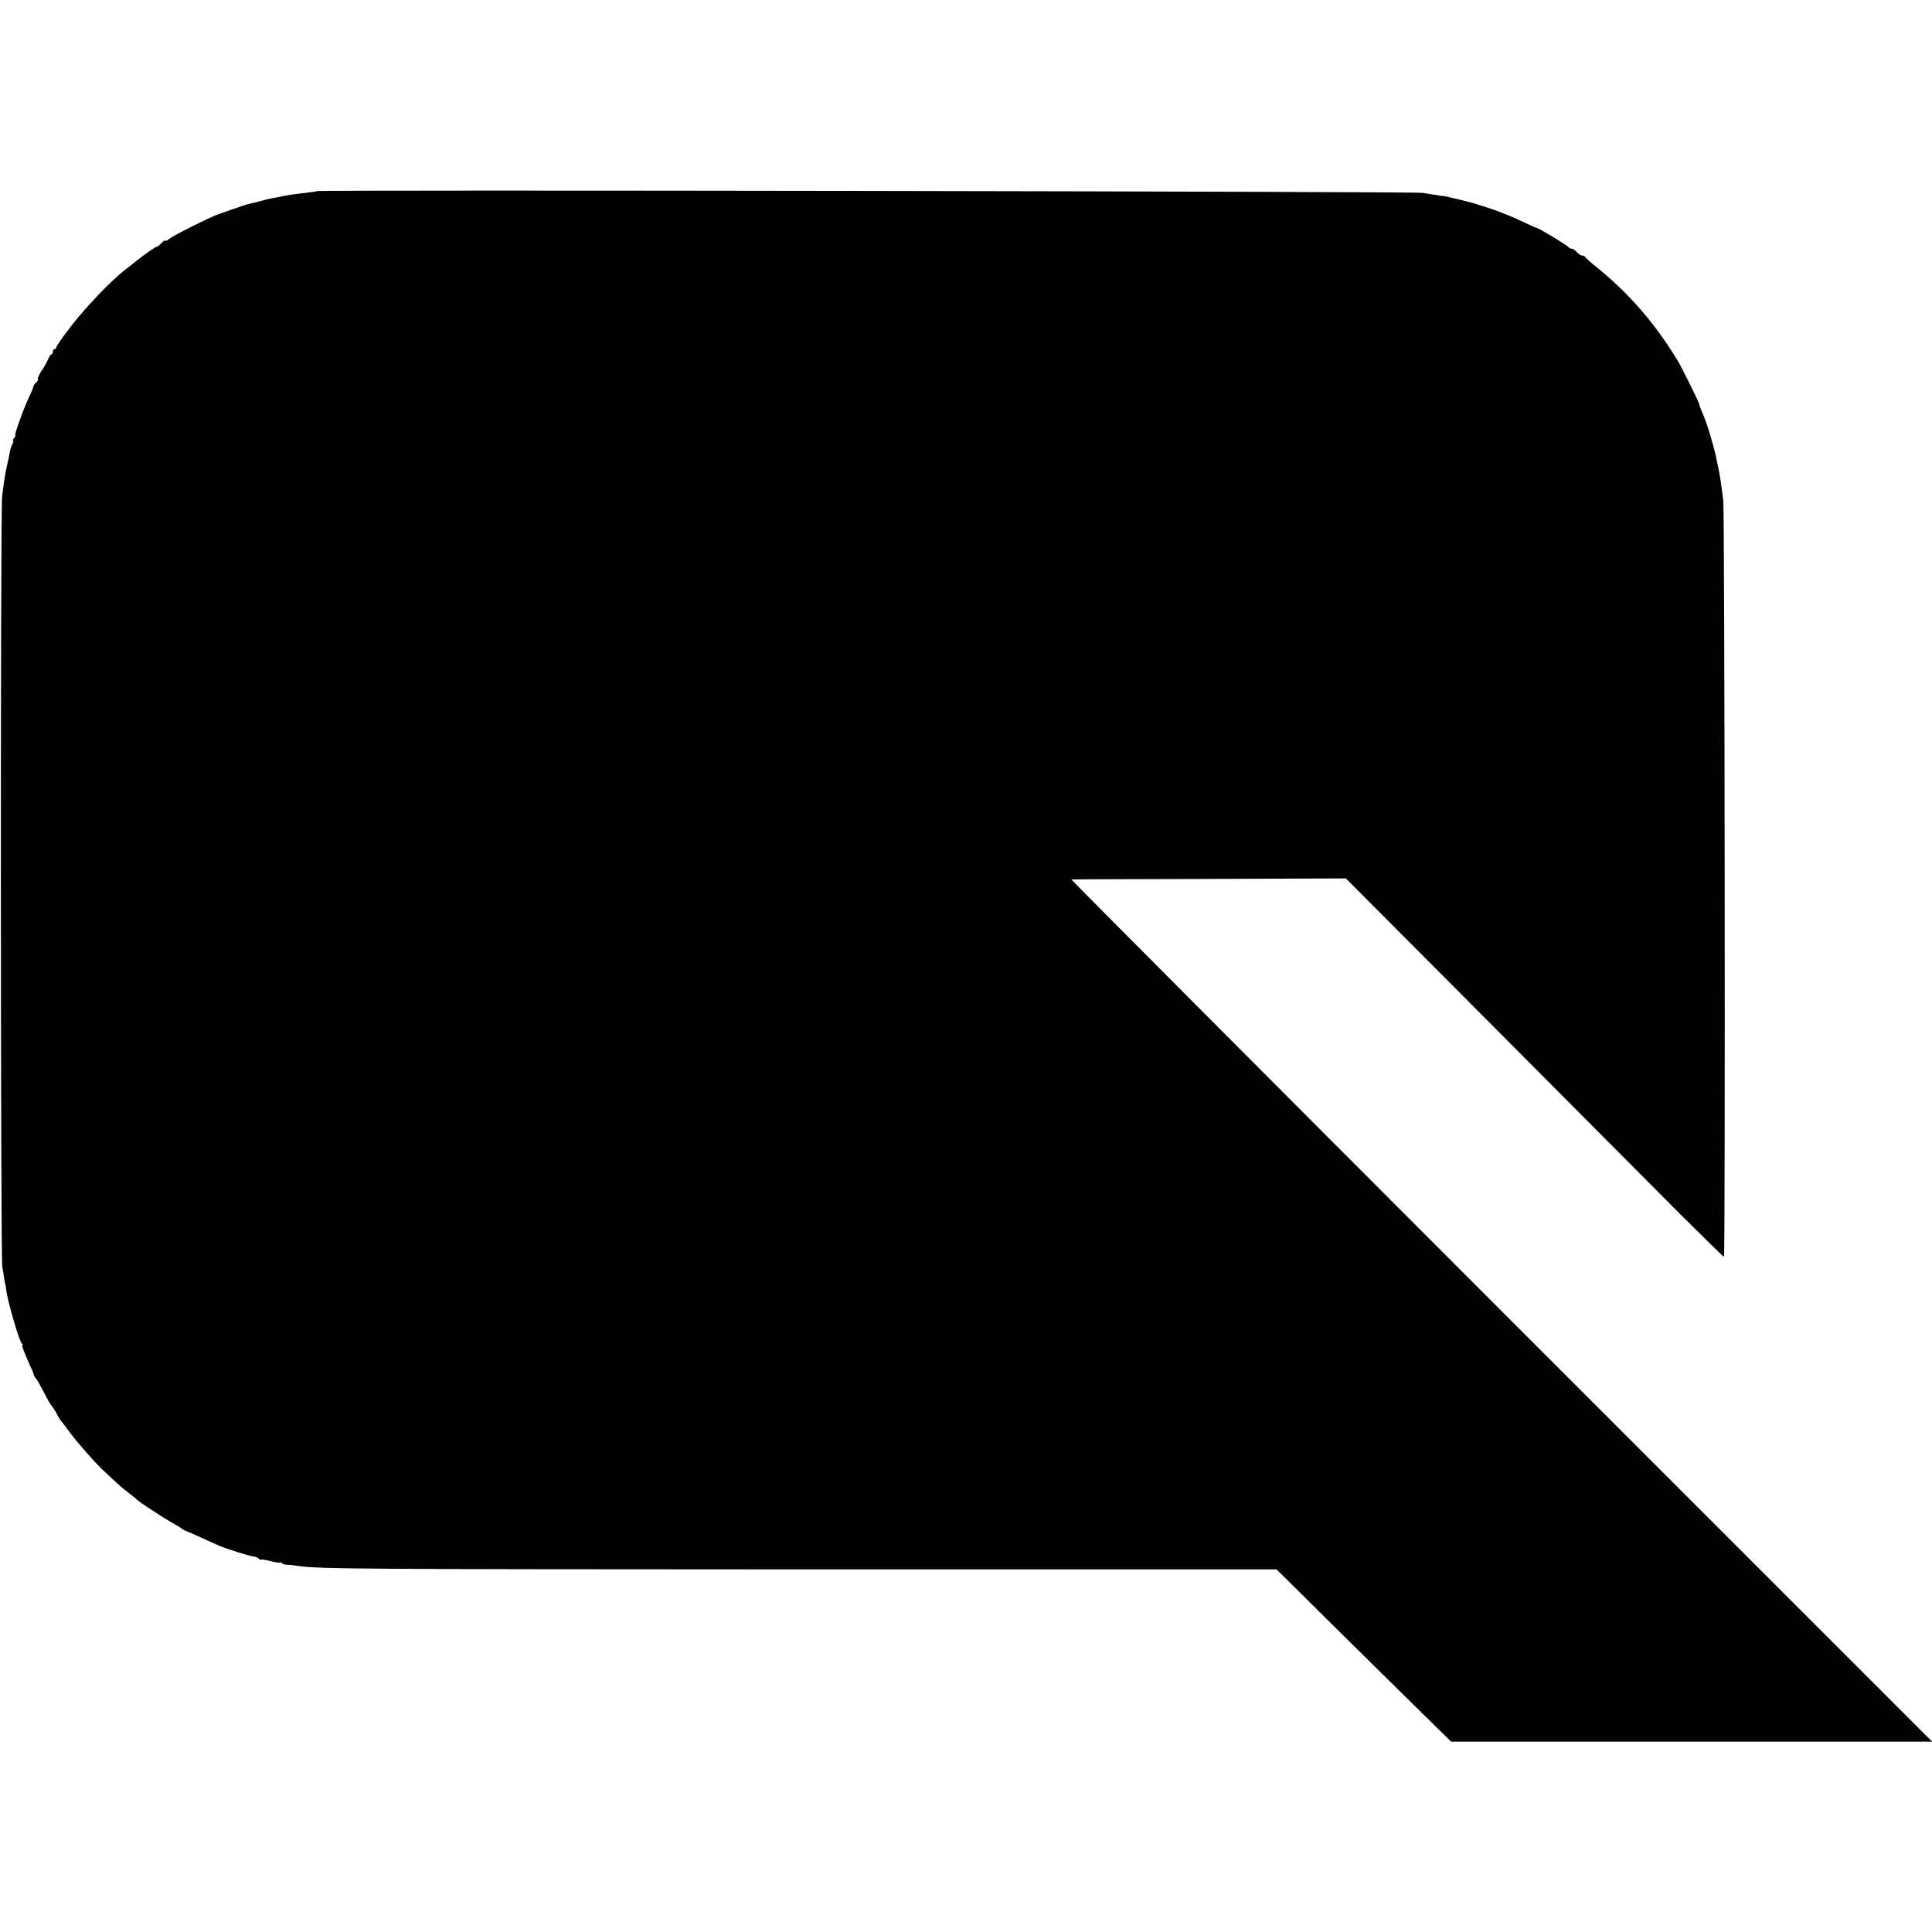
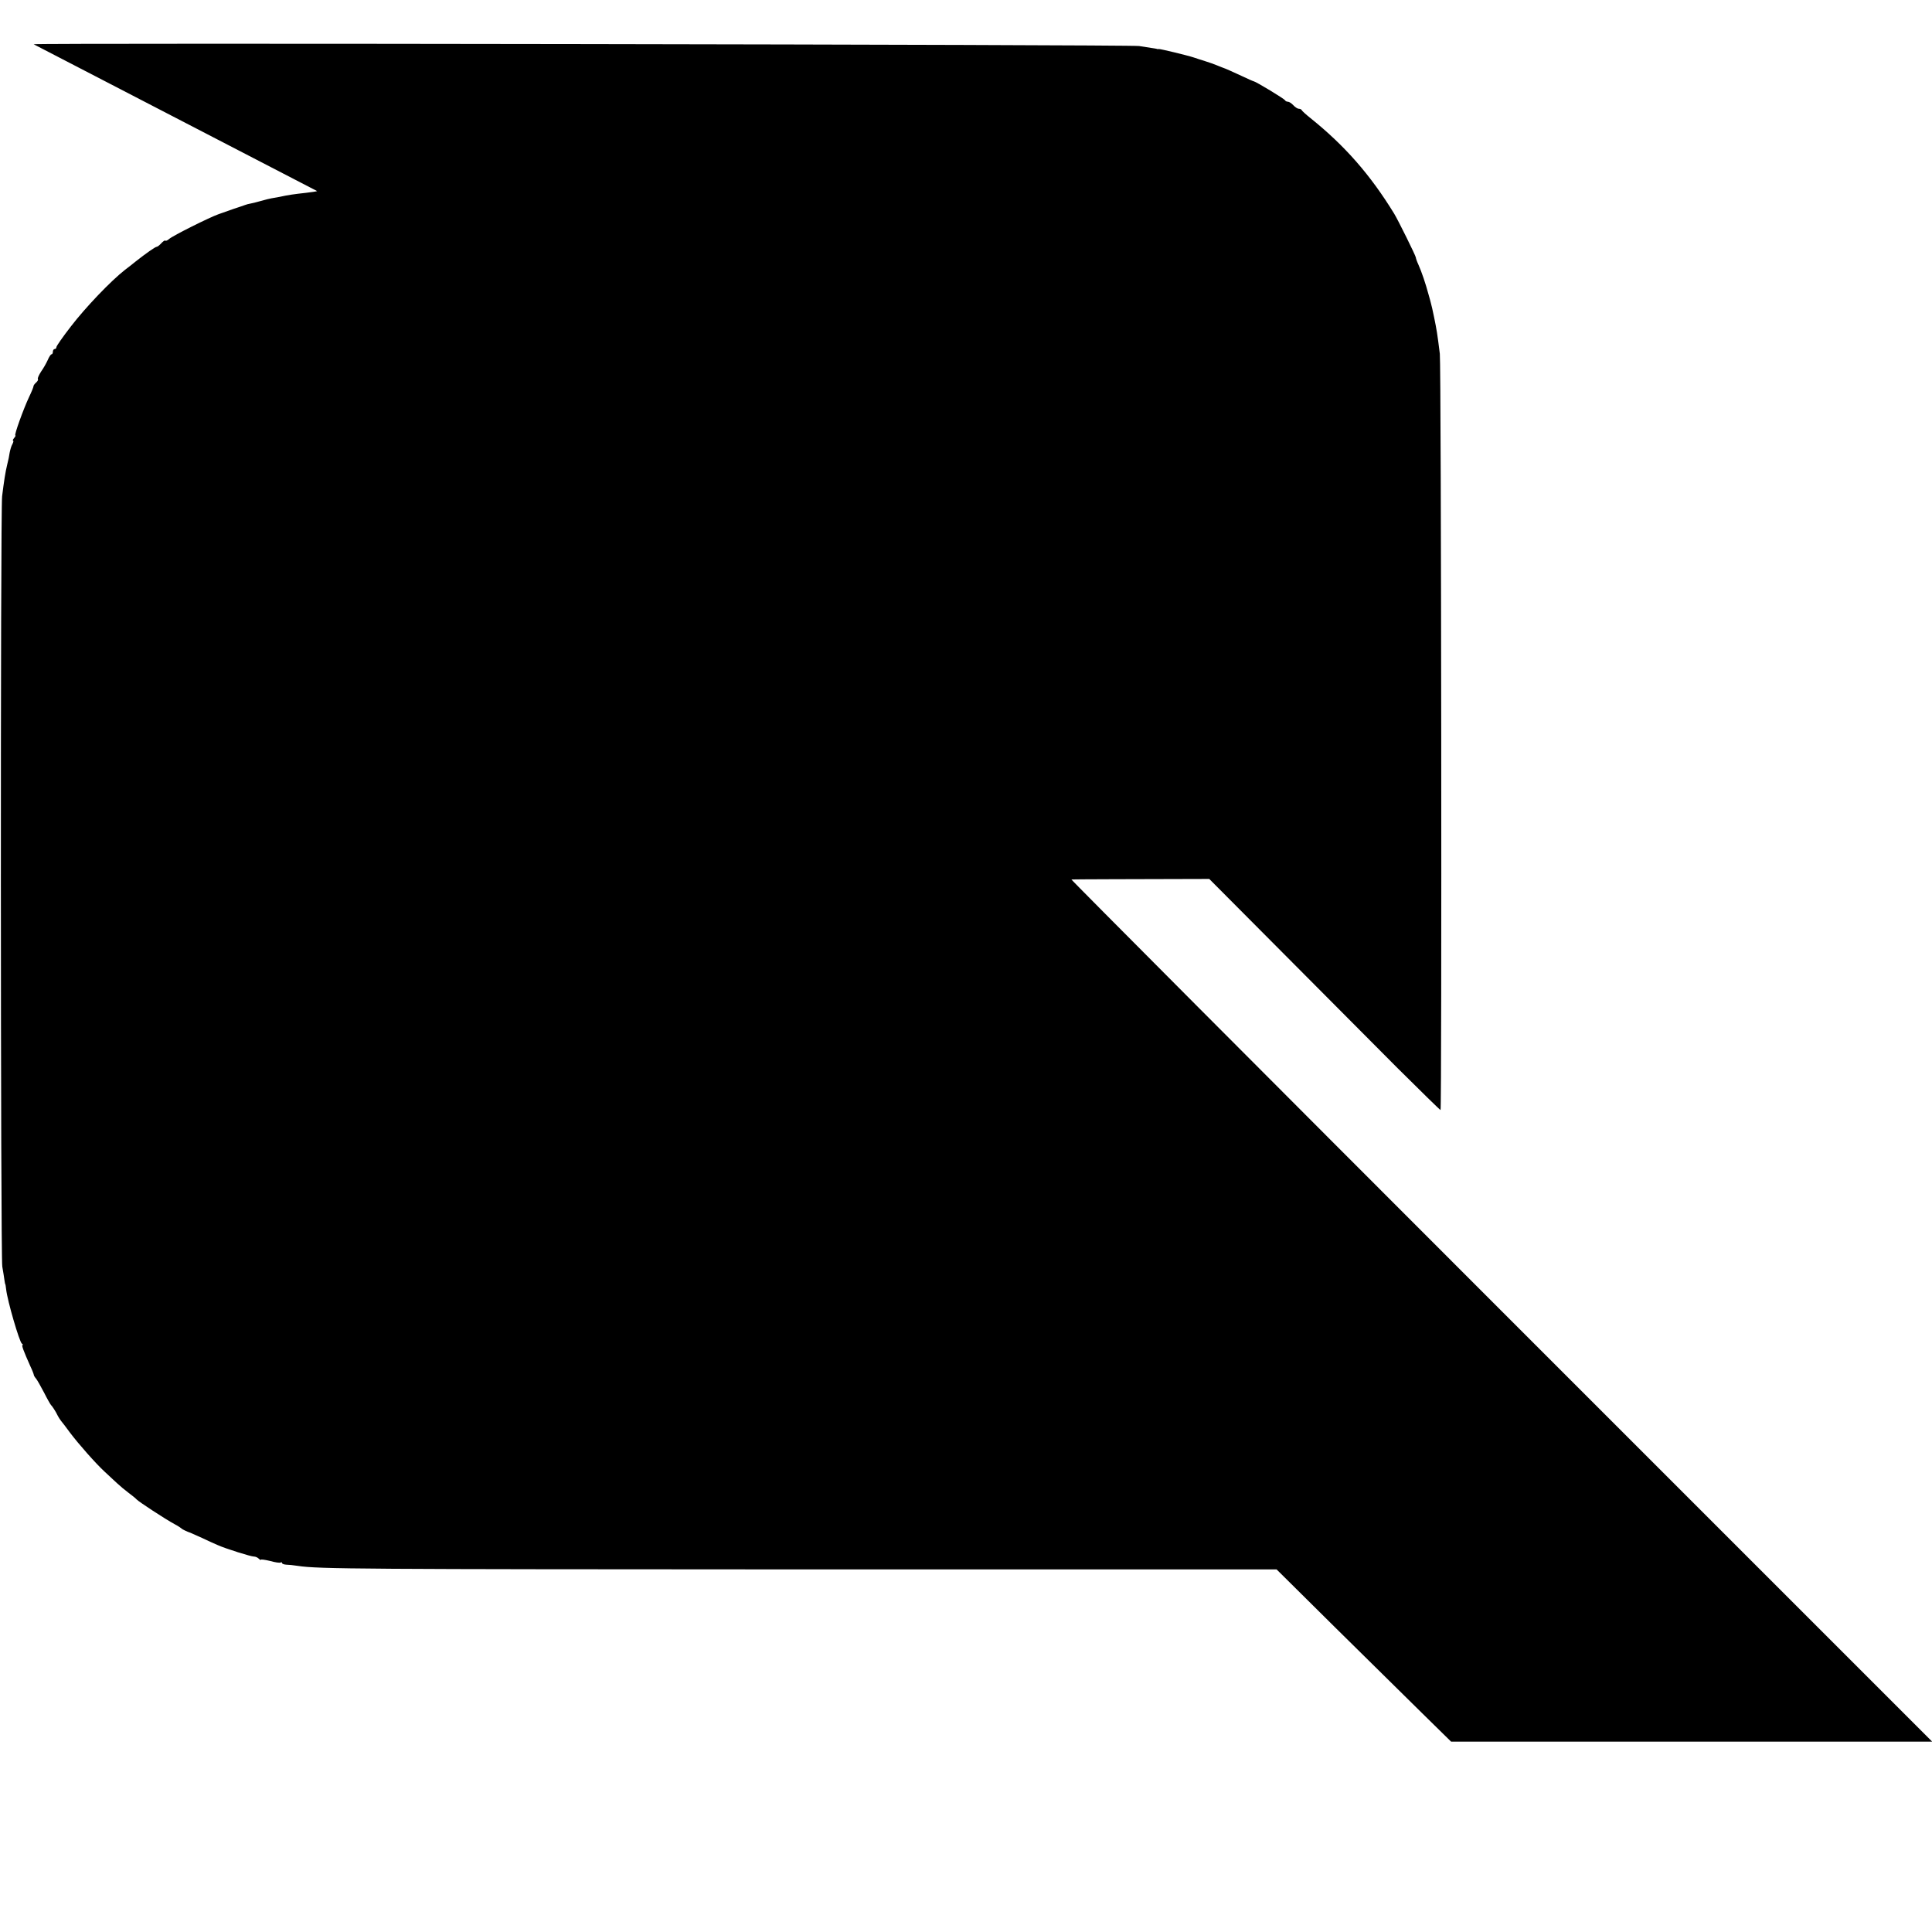
<svg xmlns="http://www.w3.org/2000/svg" version="1.0" width="1096pt" height="1096pt" viewBox="0 0 1096 1096" preserveAspectRatio="xMidYMid meet">
  <g transform="translate(0,1096) scale(0.1,-0.1)" fill="#000000" stroke="none">
-     <path d="M1799 9876 c-2 -2 -31 -6 -64 -10 -64 -7 -101 -12 -150 -23 -16 -3 -37 -7 -45 -8 -8 -1 -35 -8 -60 -15 -25 -7 -52 -14 -60 -15 -8 -1 -22 -5 -30 -8 -8 -3 -37 -13 -65 -22 -27 -10 -57 -20 -65 -23 -8 -3 -17 -6 -20 -7 -49 -17 -260 -122 -281 -141 -9 -8 -18 -12 -21 -9 -3 3 -13 -4 -23 -15 -10 -11 -22 -20 -26 -20 -8 0 -62 -38 -119 -83 -8 -7 -35 -28 -60 -47 -82 -64 -225 -214 -308 -322 -45 -58 -82 -111 -82 -117 0 -6 -4 -11 -10 -11 -5 0 -10 -7 -10 -15 0 -8 -3 -15 -8 -15 -4 0 -14 -15 -21 -32 -8 -18 -25 -48 -38 -66 -12 -19 -21 -38 -18 -42 3 -4 -2 -13 -10 -20 -8 -7 -15 -16 -15 -21 0 -5 -11 -32 -25 -61 -32 -68 -86 -218 -78 -218 3 0 0 -7 -7 -15 -7 -8 -9 -15 -6 -15 4 0 2 -9 -4 -20 -6 -10 -12 -32 -15 -47 -2 -15 -8 -46 -14 -68 -11 -45 -18 -93 -29 -180 -10 -84 -9 -4309 1 -4370 5 -27 10 -61 12 -75 2 -14 4 -25 5 -25 1 0 3 -13 5 -30 7 -64 75 -297 89 -307 6 -4 8 -8 4 -8 -7 0 6 -35 44 -120 12 -25 20 -47 20 -50 0 -3 5 -12 12 -20 7 -8 27 -44 46 -80 18 -36 36 -67 39 -70 7 -6 29 -40 38 -60 4 -8 12 -21 19 -30 7 -8 30 -38 51 -67 49 -65 146 -175 197 -222 21 -20 53 -49 70 -65 17 -16 47 -41 66 -55 19 -14 40 -31 45 -37 12 -13 163 -112 215 -140 19 -10 37 -22 40 -25 4 -5 34 -19 50 -24 3 -1 32 -14 65 -29 33 -16 74 -34 90 -41 47 -21 188 -65 205 -65 9 0 21 -5 28 -12 7 -7 12 -9 12 -6 0 3 23 0 52 -7 28 -8 55 -12 60 -9 4 3 8 2 8 -3 0 -4 10 -8 23 -9 12 0 42 -3 67 -7 116 -18 362 -19 2873 -20 l2679 0 331 -328 c183 -180 406 -400 495 -488 l164 -161 1364 0 1365 0 -2445 2445 c-1345 1345 -2442 2446 -2438 2446 4 1 356 2 782 3 l775 3 833 -836 c458 -460 939 -943 1069 -1074 131 -130 240 -237 243 -237 8 0 4 4224 -4 4290 -14 113 -18 137 -32 205 -8 39 -16 75 -18 80 -1 6 -8 30 -15 55 -15 56 -38 125 -57 167 -8 17 -14 35 -14 39 0 9 -101 213 -123 249 -135 220 -279 385 -476 543 -25 20 -47 40 -49 45 -2 4 -9 7 -16 7 -7 0 -21 9 -31 20 -10 11 -24 20 -31 20 -7 0 -14 4 -16 8 -3 8 -165 106 -178 108 -3 0 -34 14 -70 31 -56 26 -87 40 -110 48 -3 1 -16 6 -30 12 -14 6 -43 16 -65 23 -22 7 -51 16 -65 21 -36 12 -190 49 -198 48 -4 -1 -9 -1 -12 1 -3 1 -16 3 -30 5 -14 2 -45 7 -70 11 -44 8 -6263 18 -6271 10z" />
+     <path d="M1799 9876 c-2 -2 -31 -6 -64 -10 -64 -7 -101 -12 -150 -23 -16 -3 -37 -7 -45 -8 -8 -1 -35 -8 -60 -15 -25 -7 -52 -14 -60 -15 -8 -1 -22 -5 -30 -8 -8 -3 -37 -13 -65 -22 -27 -10 -57 -20 -65 -23 -8 -3 -17 -6 -20 -7 -49 -17 -260 -122 -281 -141 -9 -8 -18 -12 -21 -9 -3 3 -13 -4 -23 -15 -10 -11 -22 -20 -26 -20 -8 0 -62 -38 -119 -83 -8 -7 -35 -28 -60 -47 -82 -64 -225 -214 -308 -322 -45 -58 -82 -111 -82 -117 0 -6 -4 -11 -10 -11 -5 0 -10 -7 -10 -15 0 -8 -3 -15 -8 -15 -4 0 -14 -15 -21 -32 -8 -18 -25 -48 -38 -66 -12 -19 -21 -38 -18 -42 3 -4 -2 -13 -10 -20 -8 -7 -15 -16 -15 -21 0 -5 -11 -32 -25 -61 -32 -68 -86 -218 -78 -218 3 0 0 -7 -7 -15 -7 -8 -9 -15 -6 -15 4 0 2 -9 -4 -20 -6 -10 -12 -32 -15 -47 -2 -15 -8 -46 -14 -68 -11 -45 -18 -93 -29 -180 -10 -84 -9 -4309 1 -4370 5 -27 10 -61 12 -75 2 -14 4 -25 5 -25 1 0 3 -13 5 -30 7 -64 75 -297 89 -307 6 -4 8 -8 4 -8 -7 0 6 -35 44 -120 12 -25 20 -47 20 -50 0 -3 5 -12 12 -20 7 -8 27 -44 46 -80 18 -36 36 -67 39 -70 7 -6 29 -40 38 -60 4 -8 12 -21 19 -30 7 -8 30 -38 51 -67 49 -65 146 -175 197 -222 21 -20 53 -49 70 -65 17 -16 47 -41 66 -55 19 -14 40 -31 45 -37 12 -13 163 -112 215 -140 19 -10 37 -22 40 -25 4 -5 34 -19 50 -24 3 -1 32 -14 65 -29 33 -16 74 -34 90 -41 47 -21 188 -65 205 -65 9 0 21 -5 28 -12 7 -7 12 -9 12 -6 0 3 23 0 52 -7 28 -8 55 -12 60 -9 4 3 8 2 8 -3 0 -4 10 -8 23 -9 12 0 42 -3 67 -7 116 -18 362 -19 2873 -20 l2679 0 331 -328 c183 -180 406 -400 495 -488 l164 -161 1364 0 1365 0 -2445 2445 c-1345 1345 -2442 2446 -2438 2446 4 1 356 2 782 3 c458 -460 939 -943 1069 -1074 131 -130 240 -237 243 -237 8 0 4 4224 -4 4290 -14 113 -18 137 -32 205 -8 39 -16 75 -18 80 -1 6 -8 30 -15 55 -15 56 -38 125 -57 167 -8 17 -14 35 -14 39 0 9 -101 213 -123 249 -135 220 -279 385 -476 543 -25 20 -47 40 -49 45 -2 4 -9 7 -16 7 -7 0 -21 9 -31 20 -10 11 -24 20 -31 20 -7 0 -14 4 -16 8 -3 8 -165 106 -178 108 -3 0 -34 14 -70 31 -56 26 -87 40 -110 48 -3 1 -16 6 -30 12 -14 6 -43 16 -65 23 -22 7 -51 16 -65 21 -36 12 -190 49 -198 48 -4 -1 -9 -1 -12 1 -3 1 -16 3 -30 5 -14 2 -45 7 -70 11 -44 8 -6263 18 -6271 10z" />
  </g>
</svg>